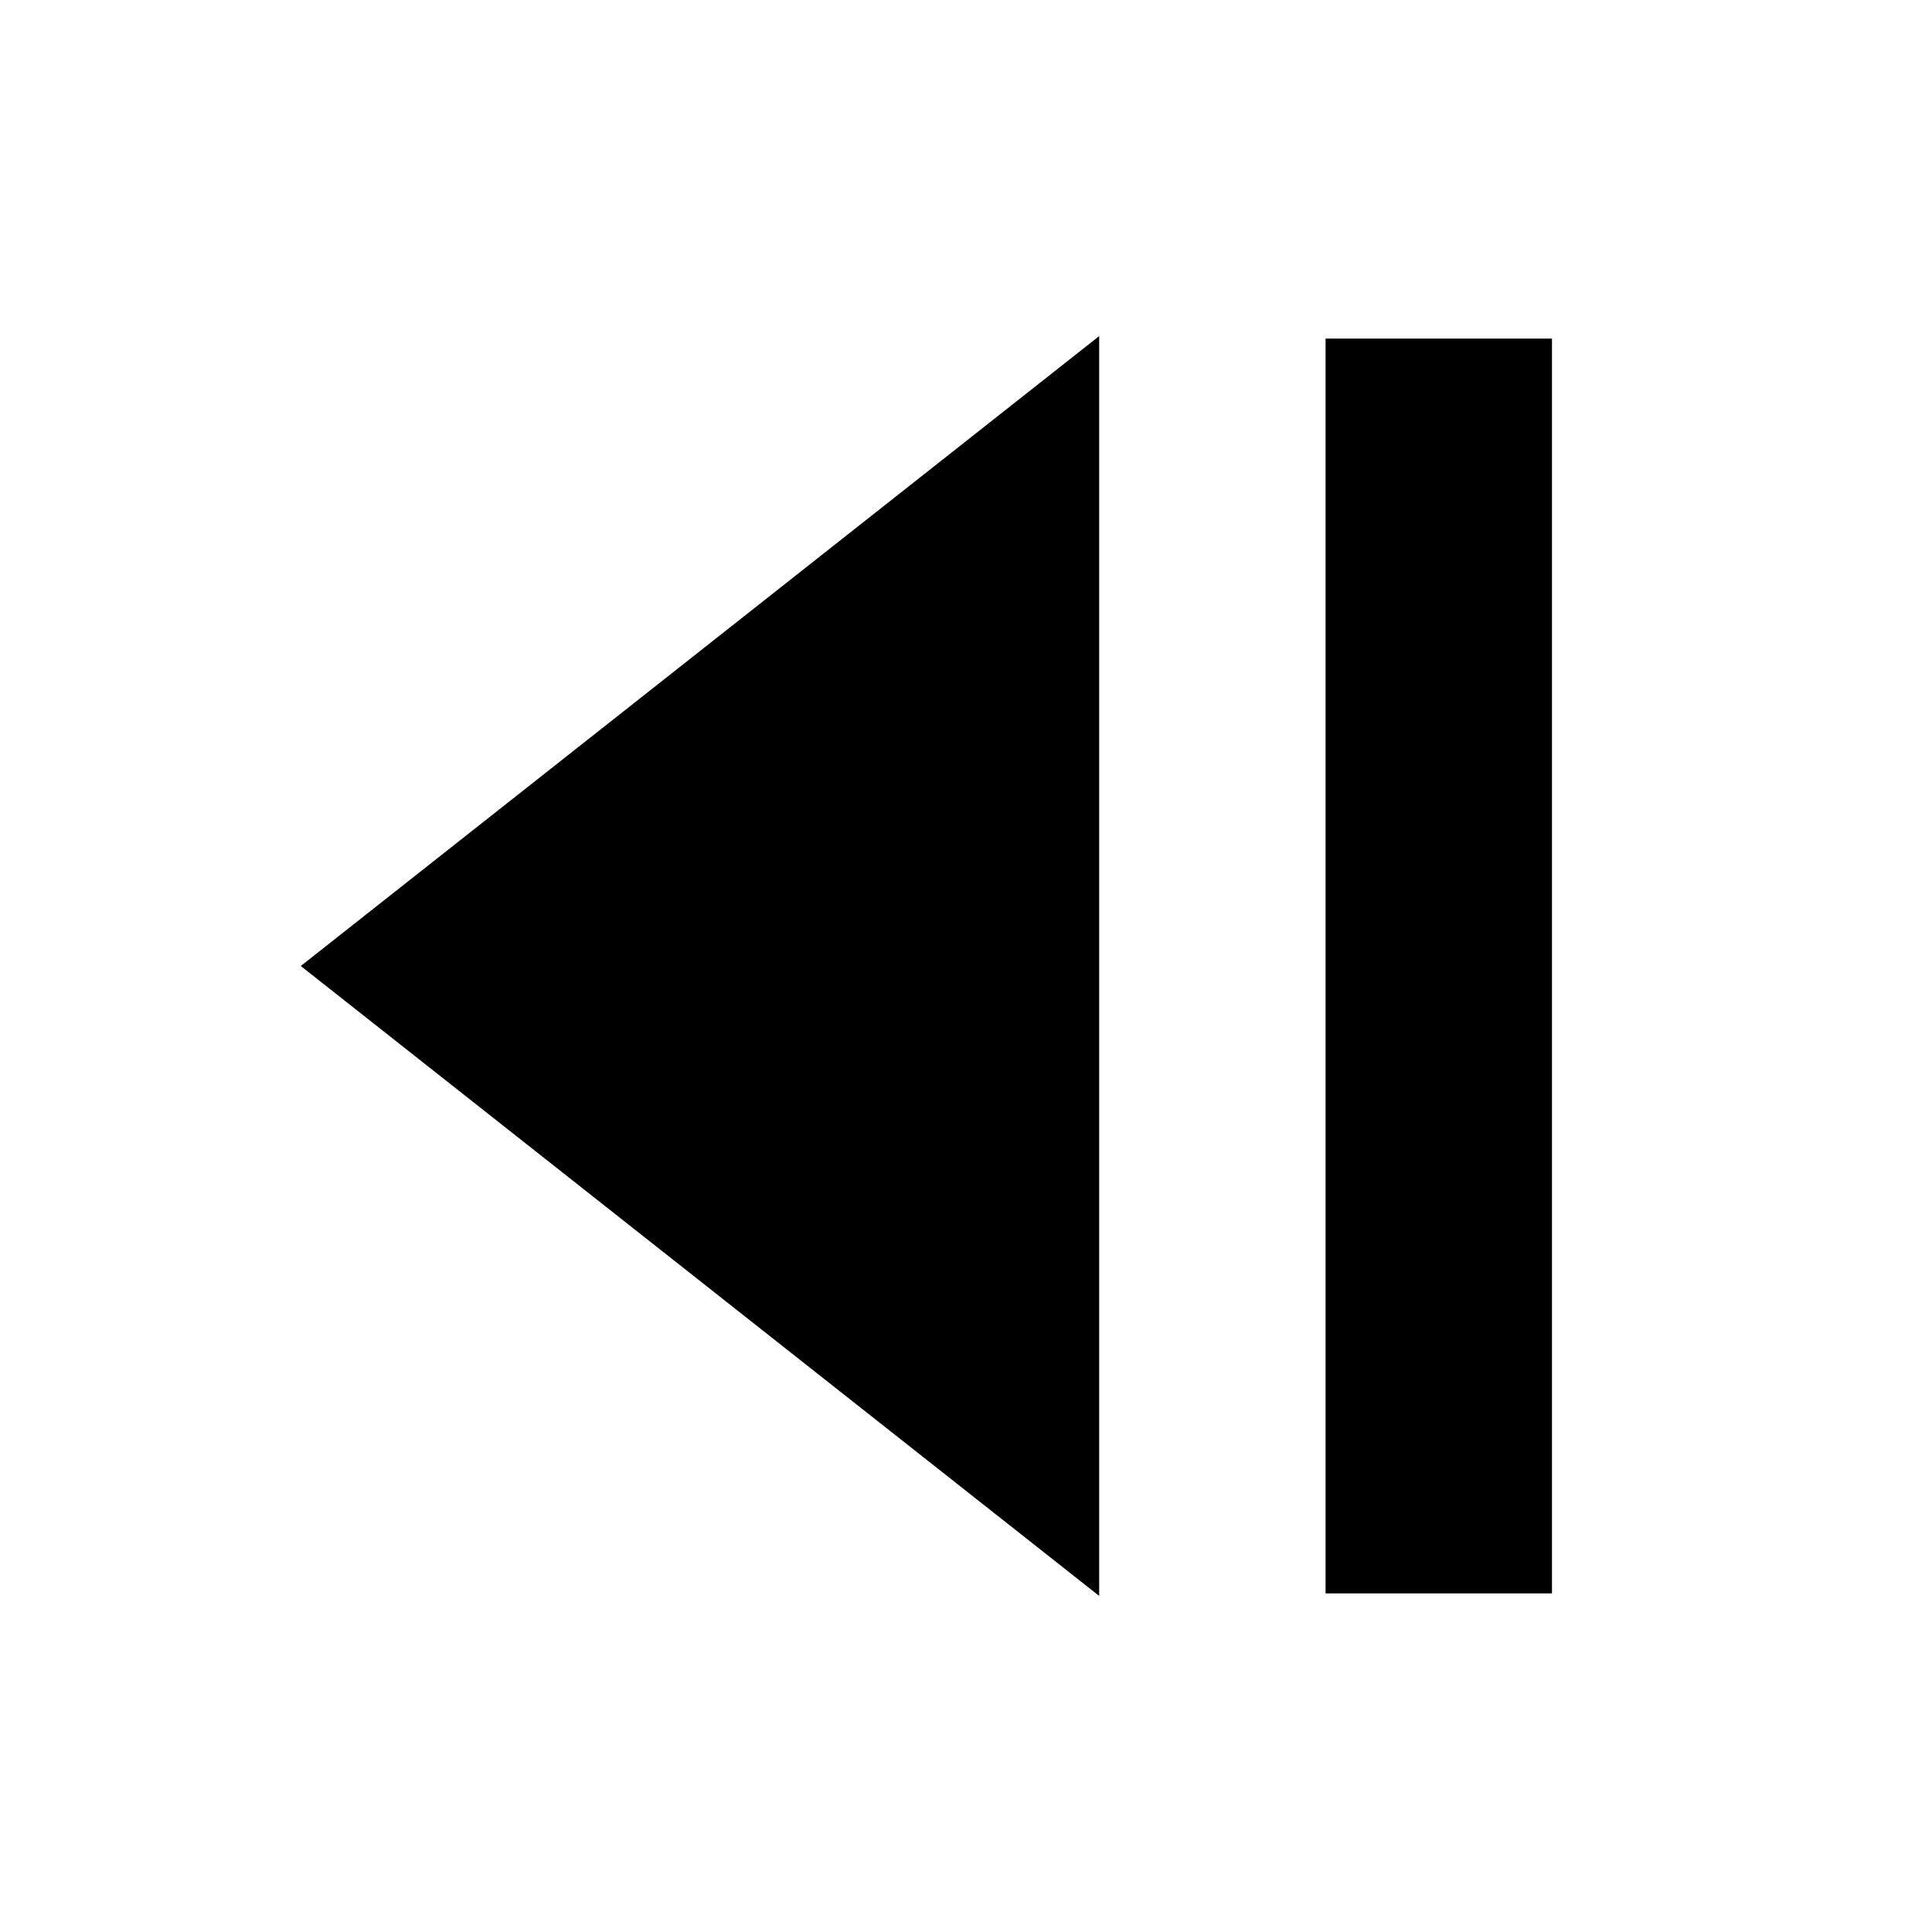
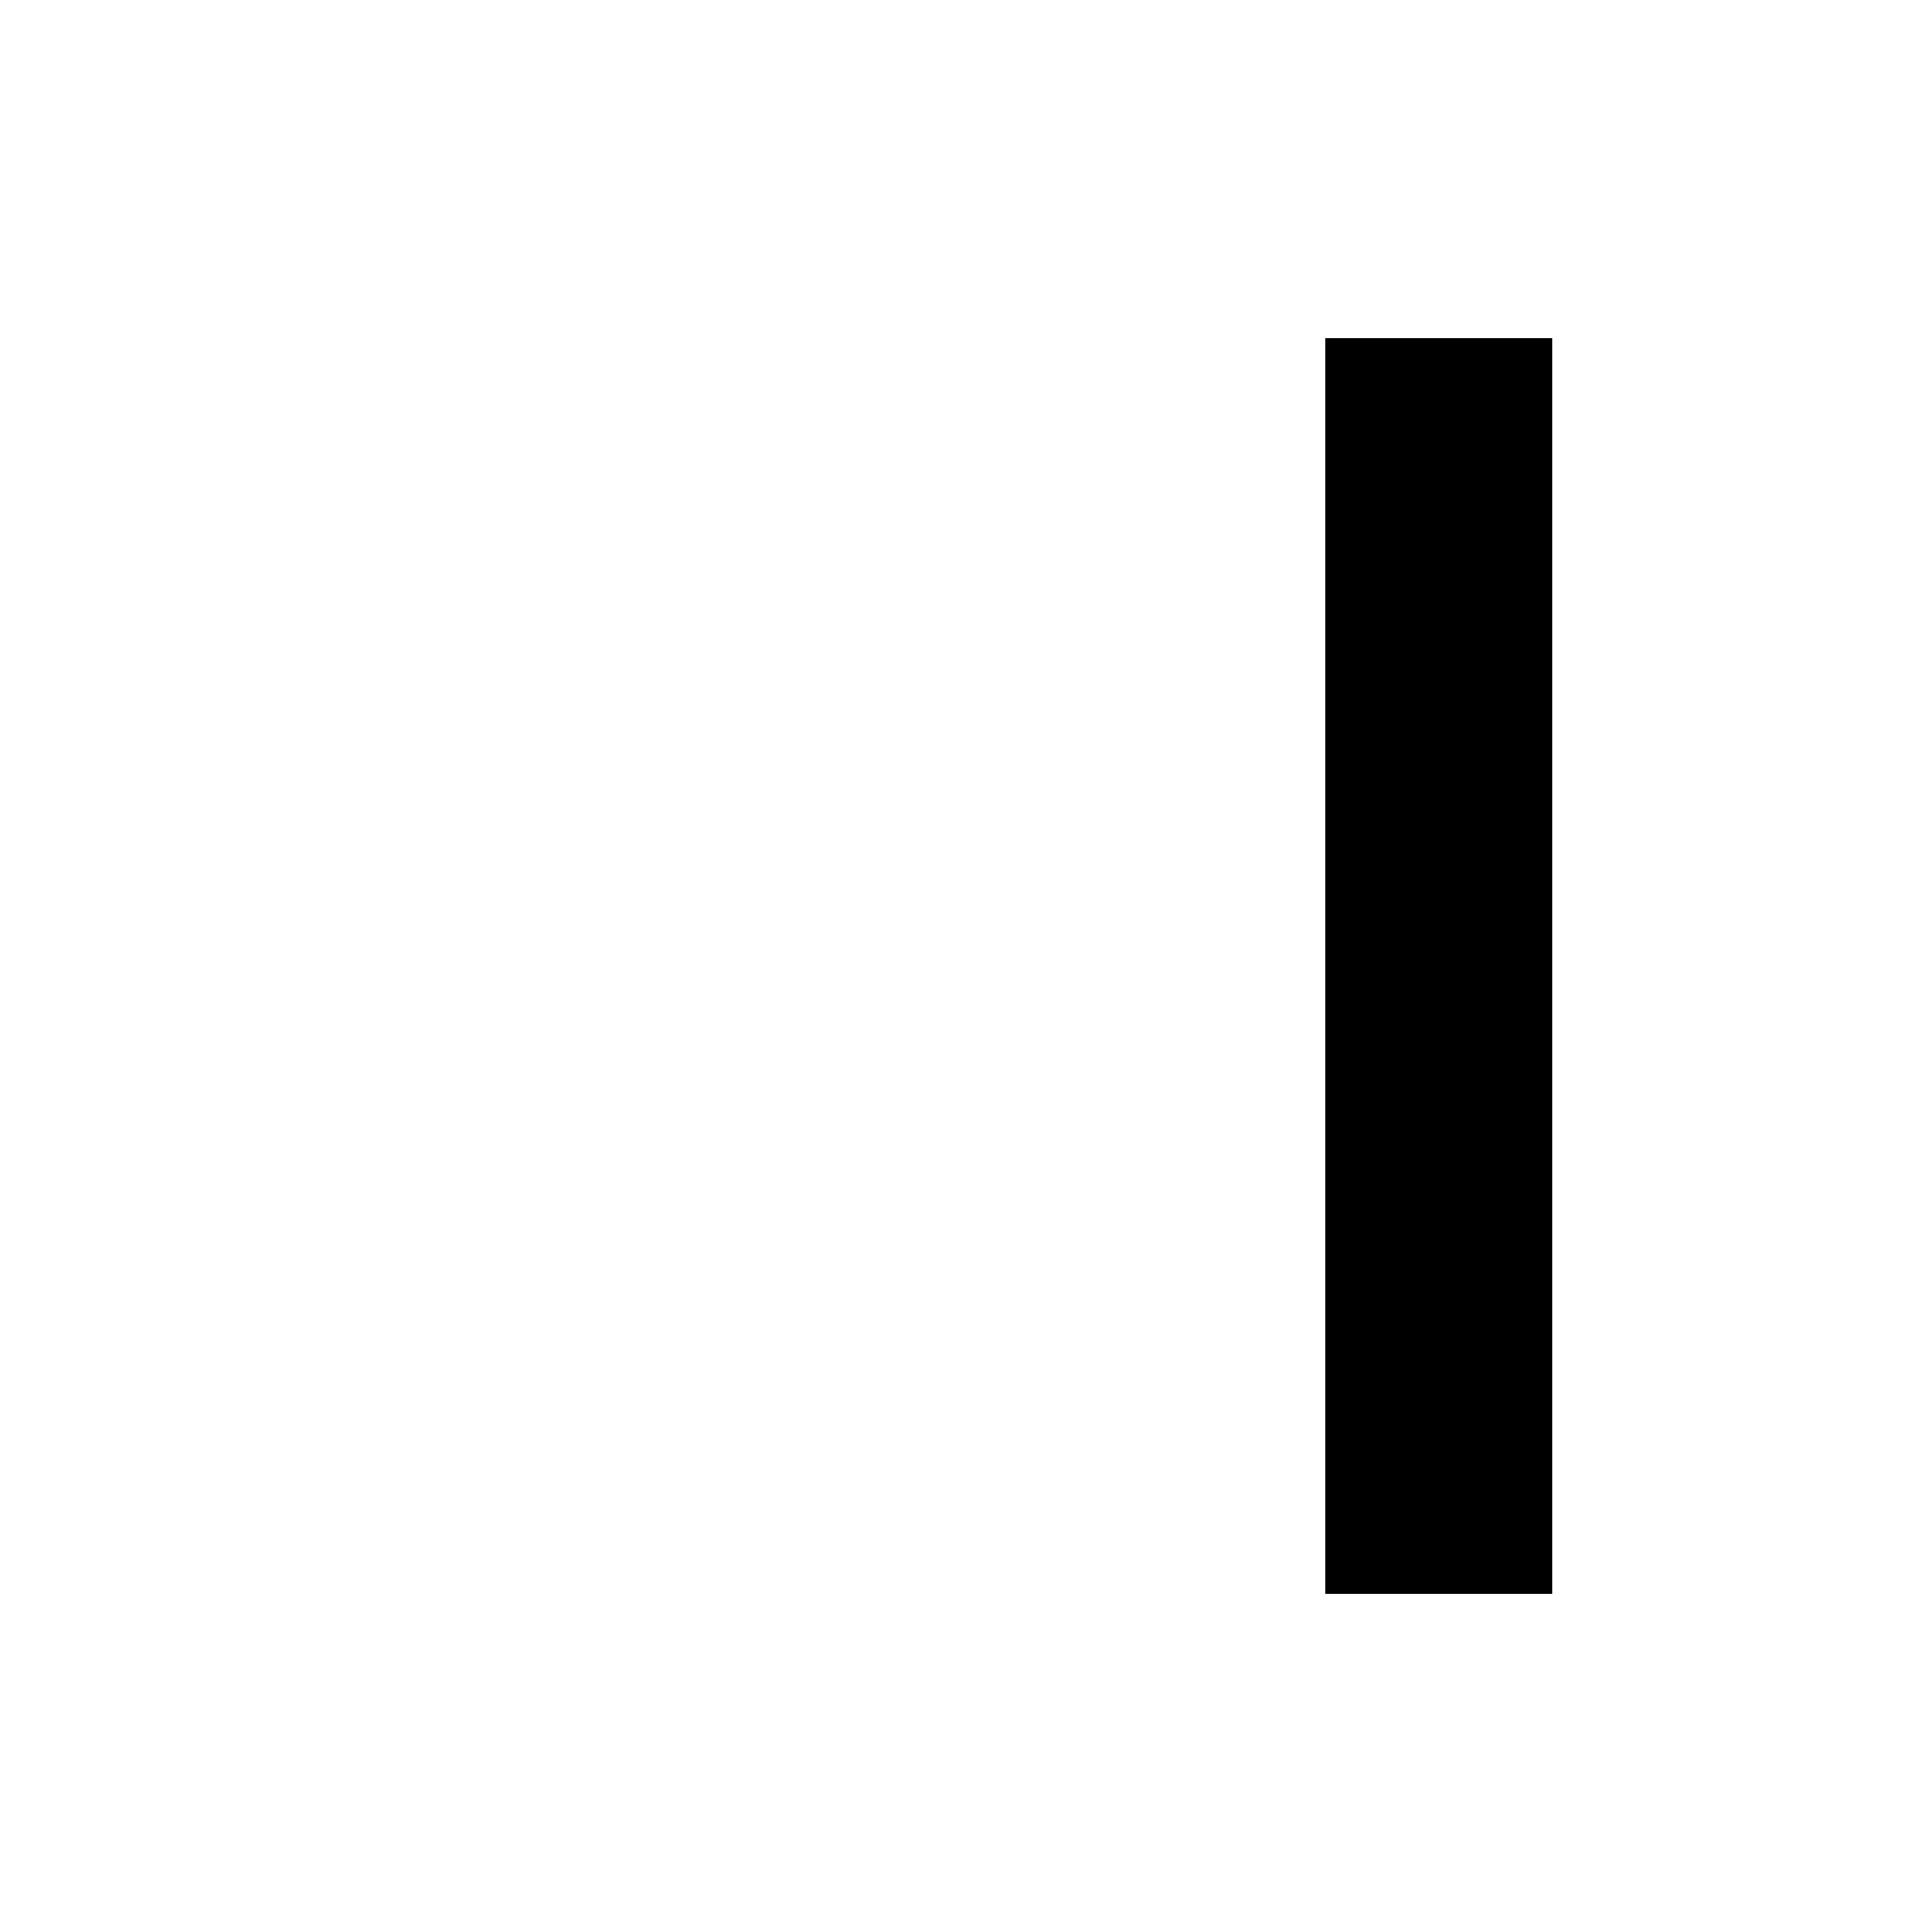
<svg xmlns="http://www.w3.org/2000/svg" id="Navigation_last" width="18" height="18" data-name="Navigation last" viewBox="0 0 512 512">
-   <path d="M291.29,89.07,79.71,256,291.29,422.93Z" />
  <path d="M351.29,89.73V422.27h60V89.73Z" />
</svg>